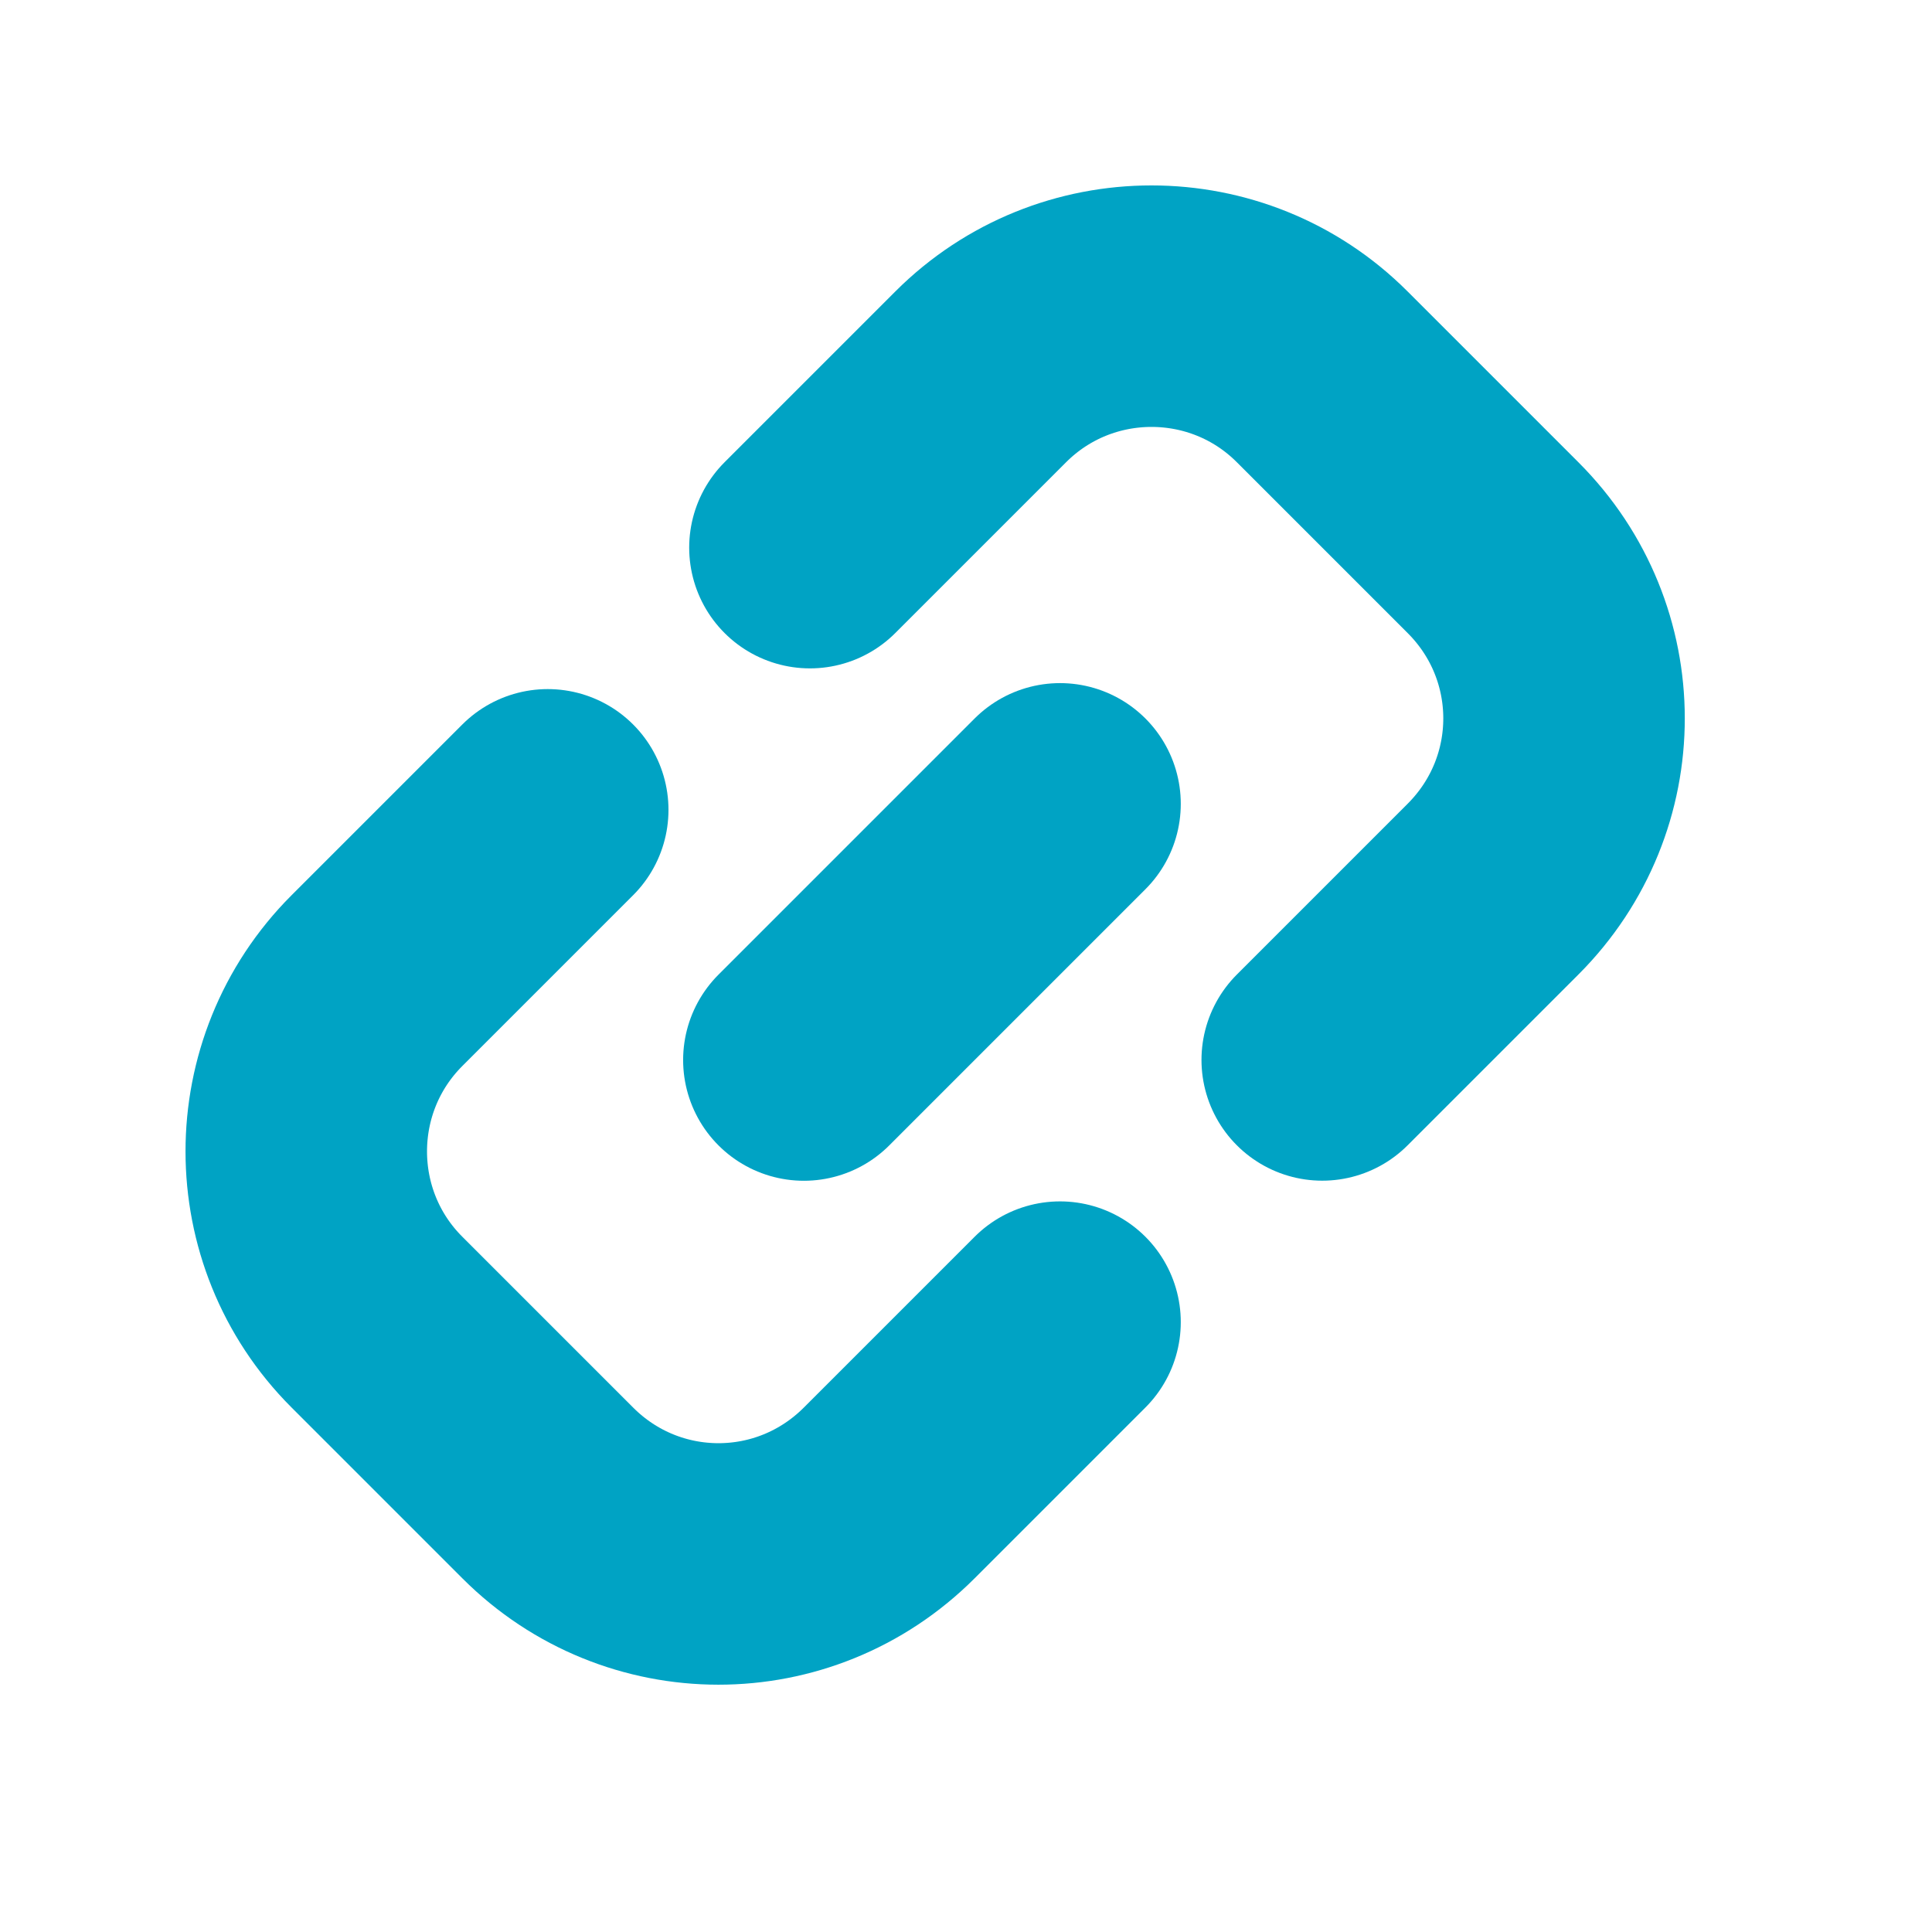
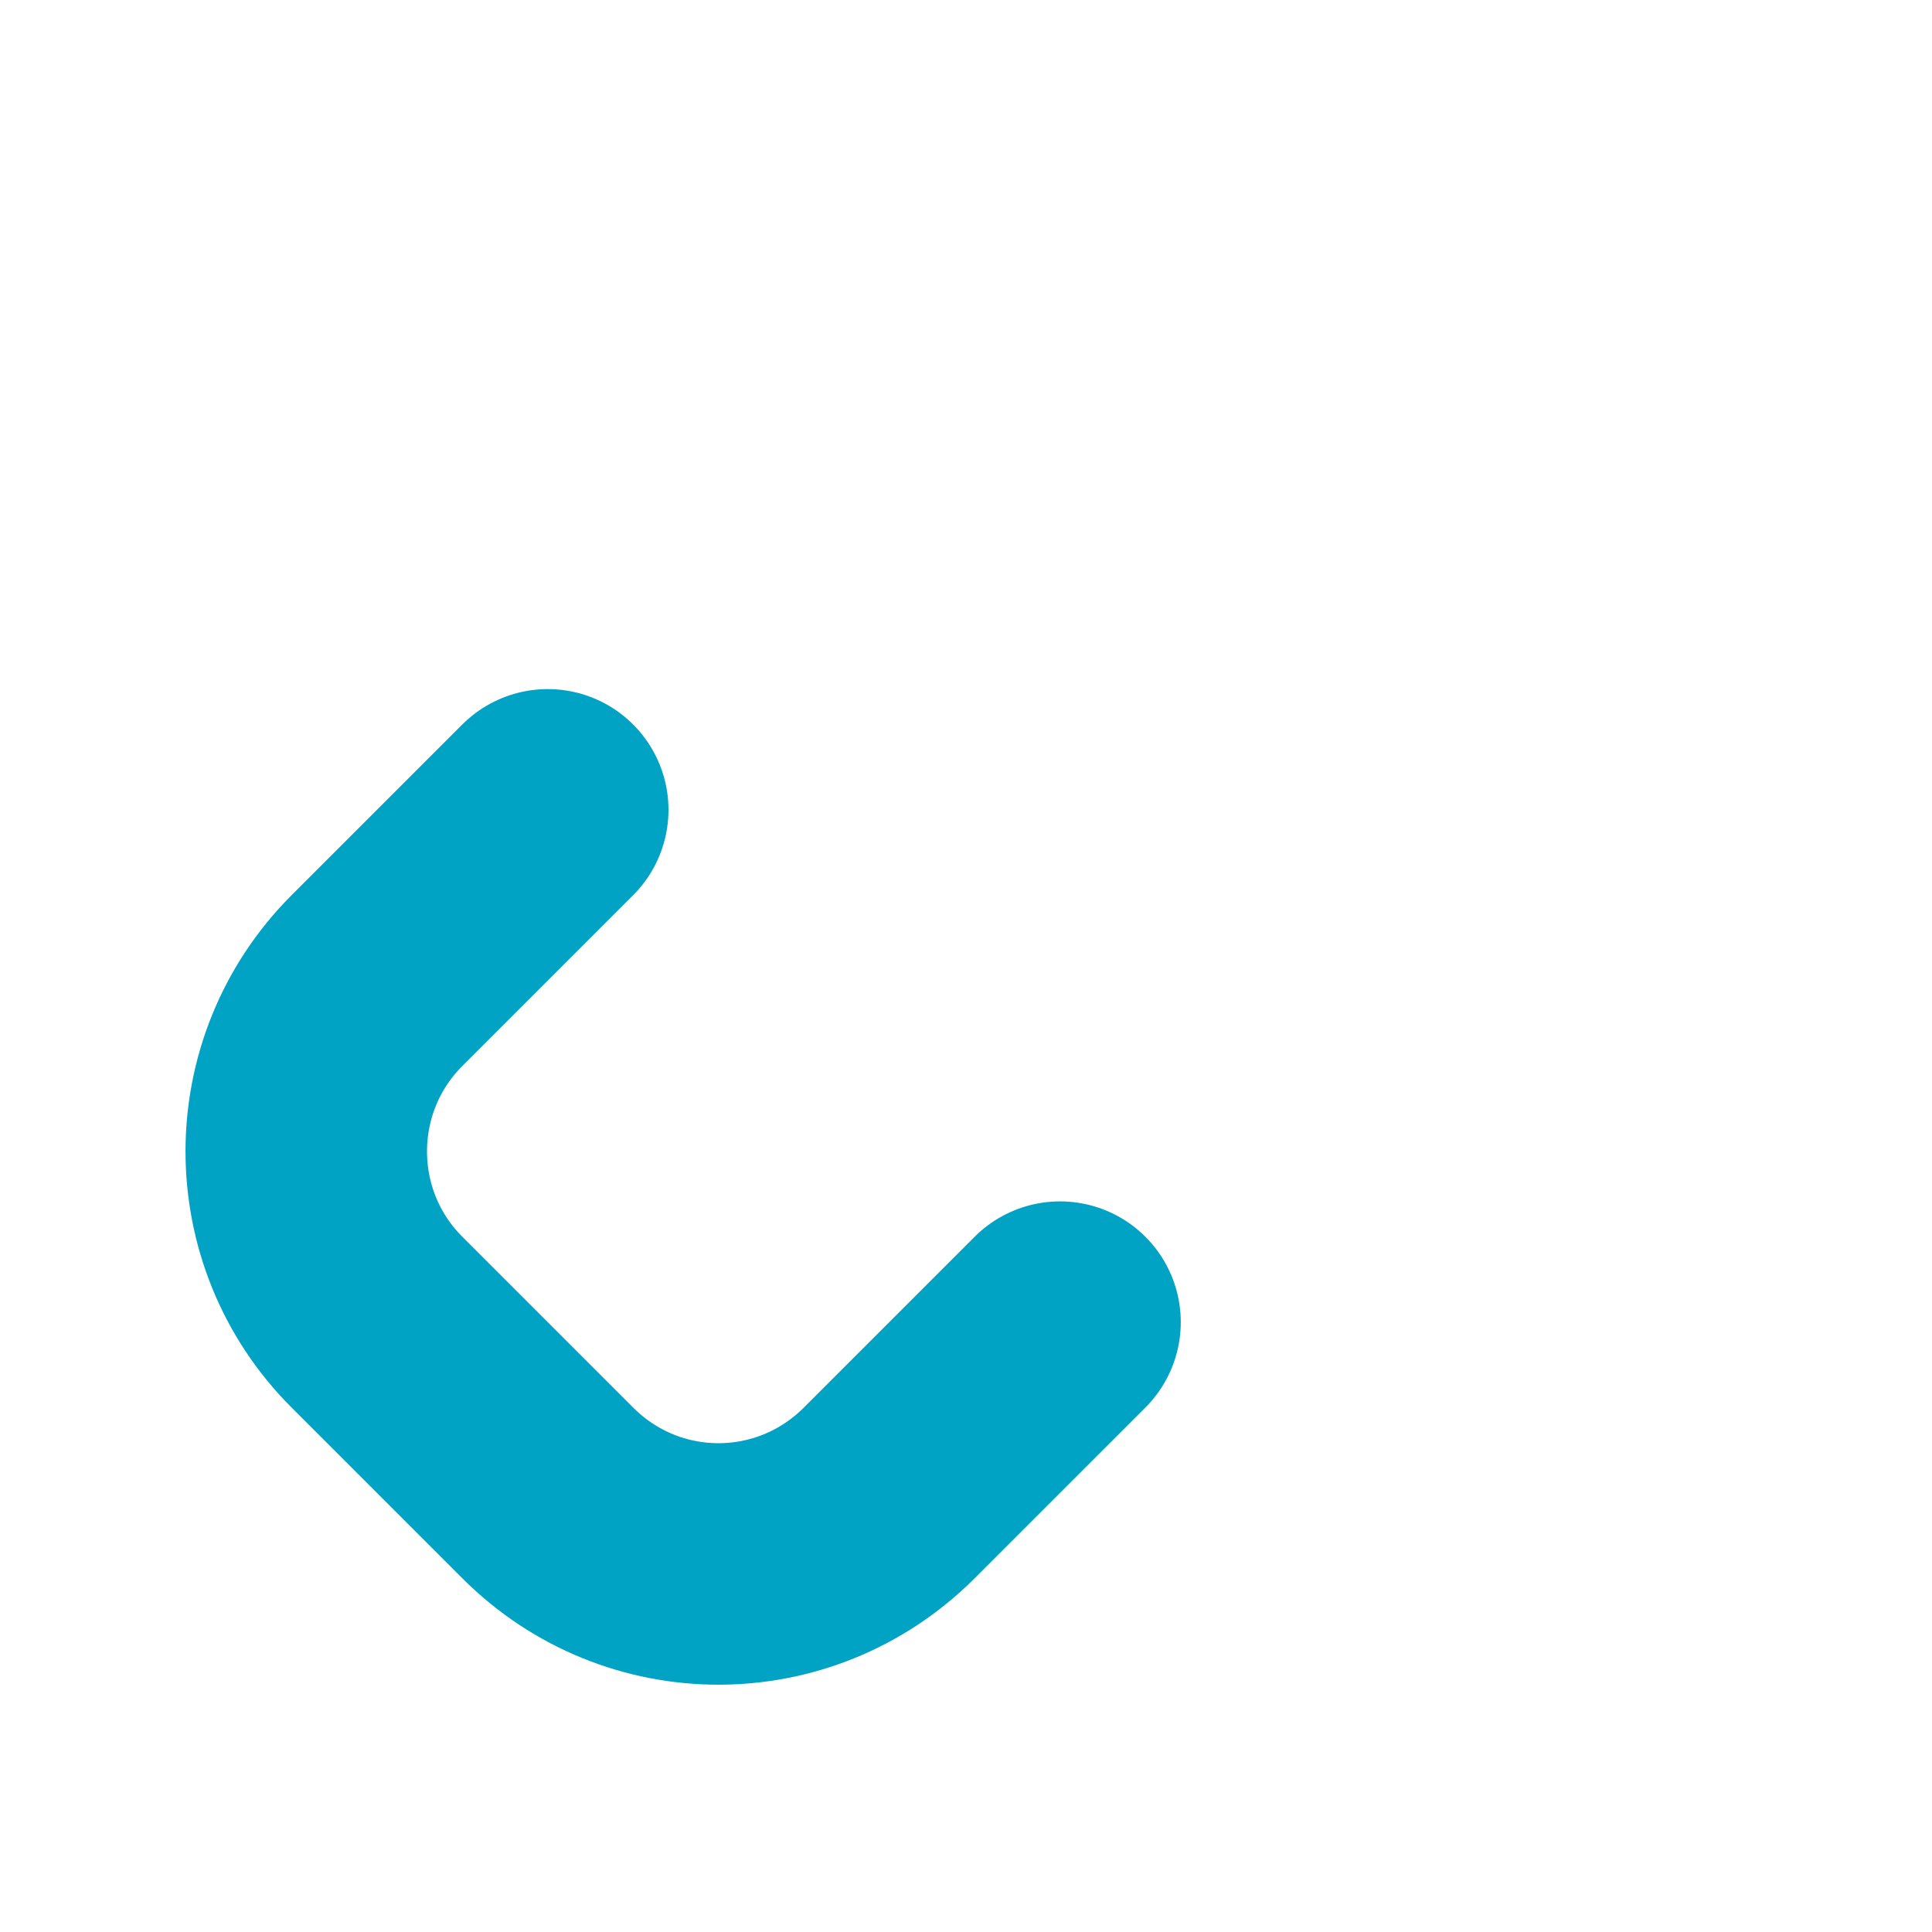
<svg xmlns="http://www.w3.org/2000/svg" width="16px" height="16px" viewBox="0 0 16 16" version="1.1">
  <title>URL-link-selected</title>
  <desc>Created with Sketch.</desc>
  <defs />
  <g id="Artborts" stroke="none" stroke-width="1" fill="none" fill-rule="evenodd" stroke-linecap="round">
    <g id="Components" transform="translate(-648, -1875)" stroke="#00A3C4" stroke-width="2">
      <g id="Group-21" transform="translate(648, 1856)">
        <g id="link-copy" transform="translate(7.718, 26.667) rotate(-315) translate(-7.718, -26.667) translate(4.218, 20.667)">
-           <path d="M0.571,4.5 L0.571,2.5 C0.571,1.395 1.469,0.5 2.569,0.5 L4.573,0.5 C5.677,0.5 6.571,1.388 6.571,2.5 L6.571,4.5" id="Path-973" />
          <path d="M0.571,11.571 L0.571,9.571 C0.571,8.466 1.469,7.571 2.569,7.571 L4.573,7.571 C5.677,7.571 6.571,8.459 6.571,9.571 L6.571,11.571" id="Path-973-Copy" transform="translate(3.571, 9.571) scale(1, -1) translate(-3.571, -9.571) " />
-           <path d="M3.536,4.536 L3.536,7.536" id="Line" />
        </g>
      </g>
    </g>
  </g>
</svg>